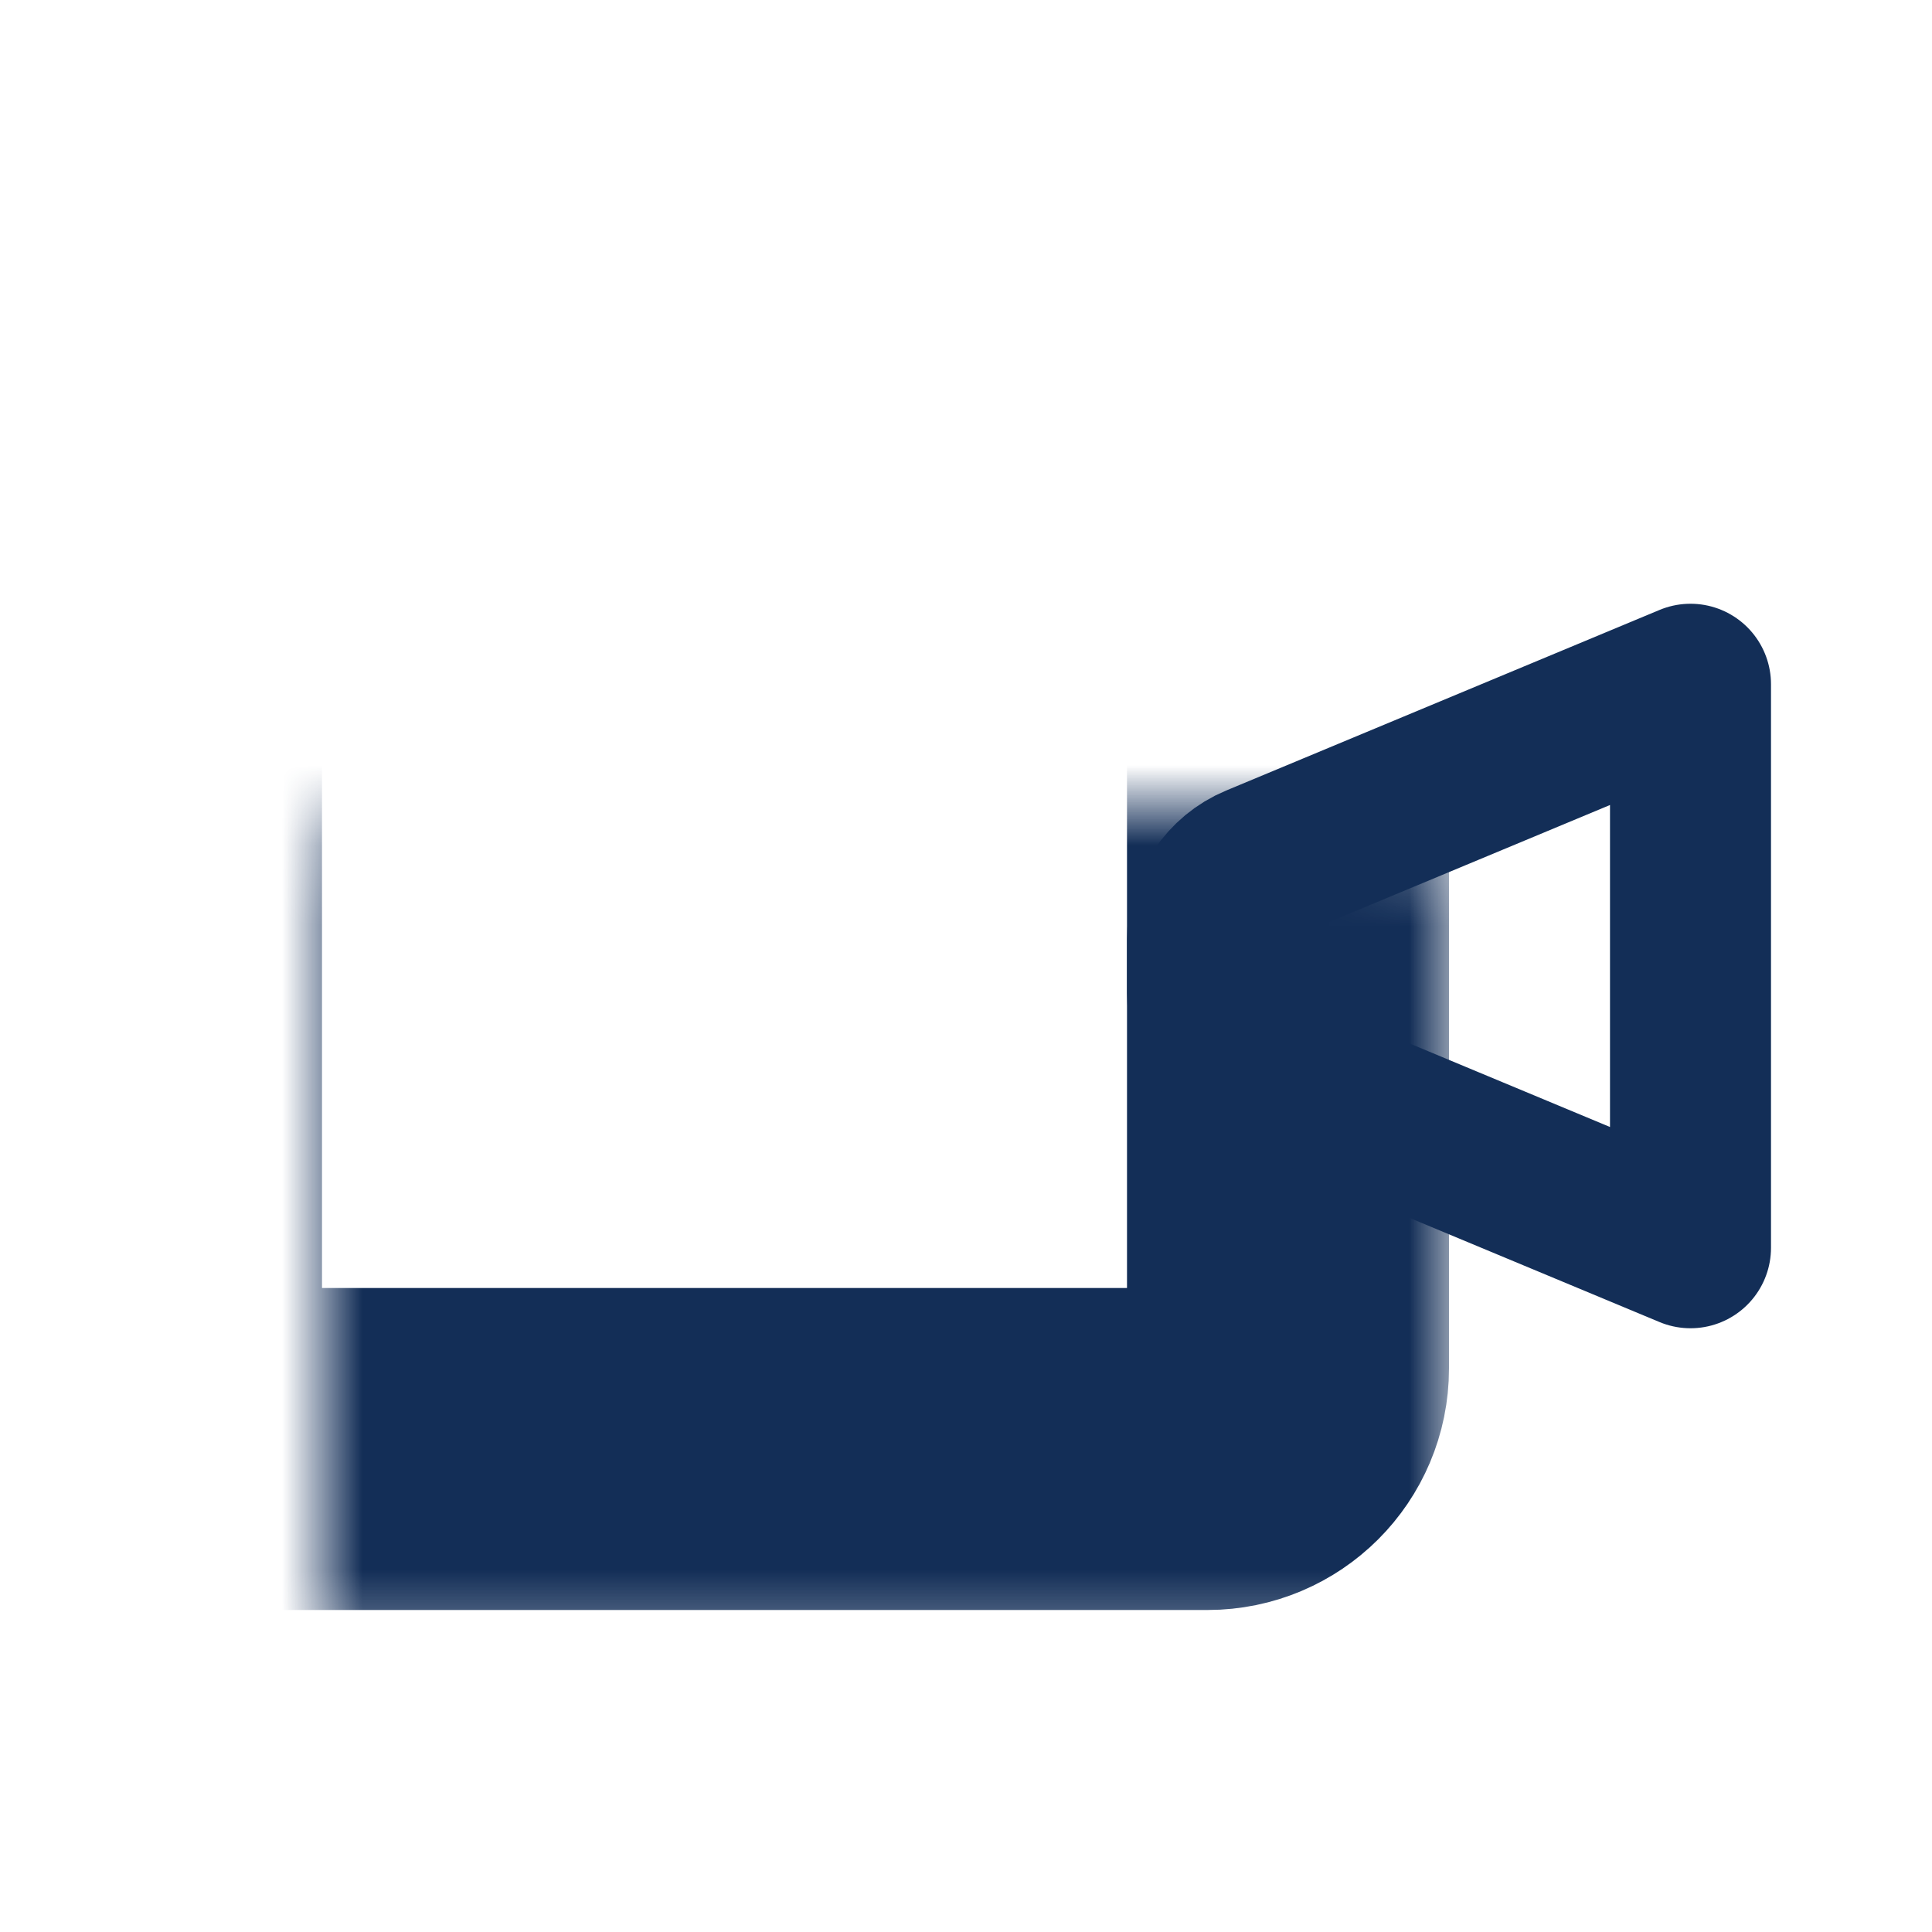
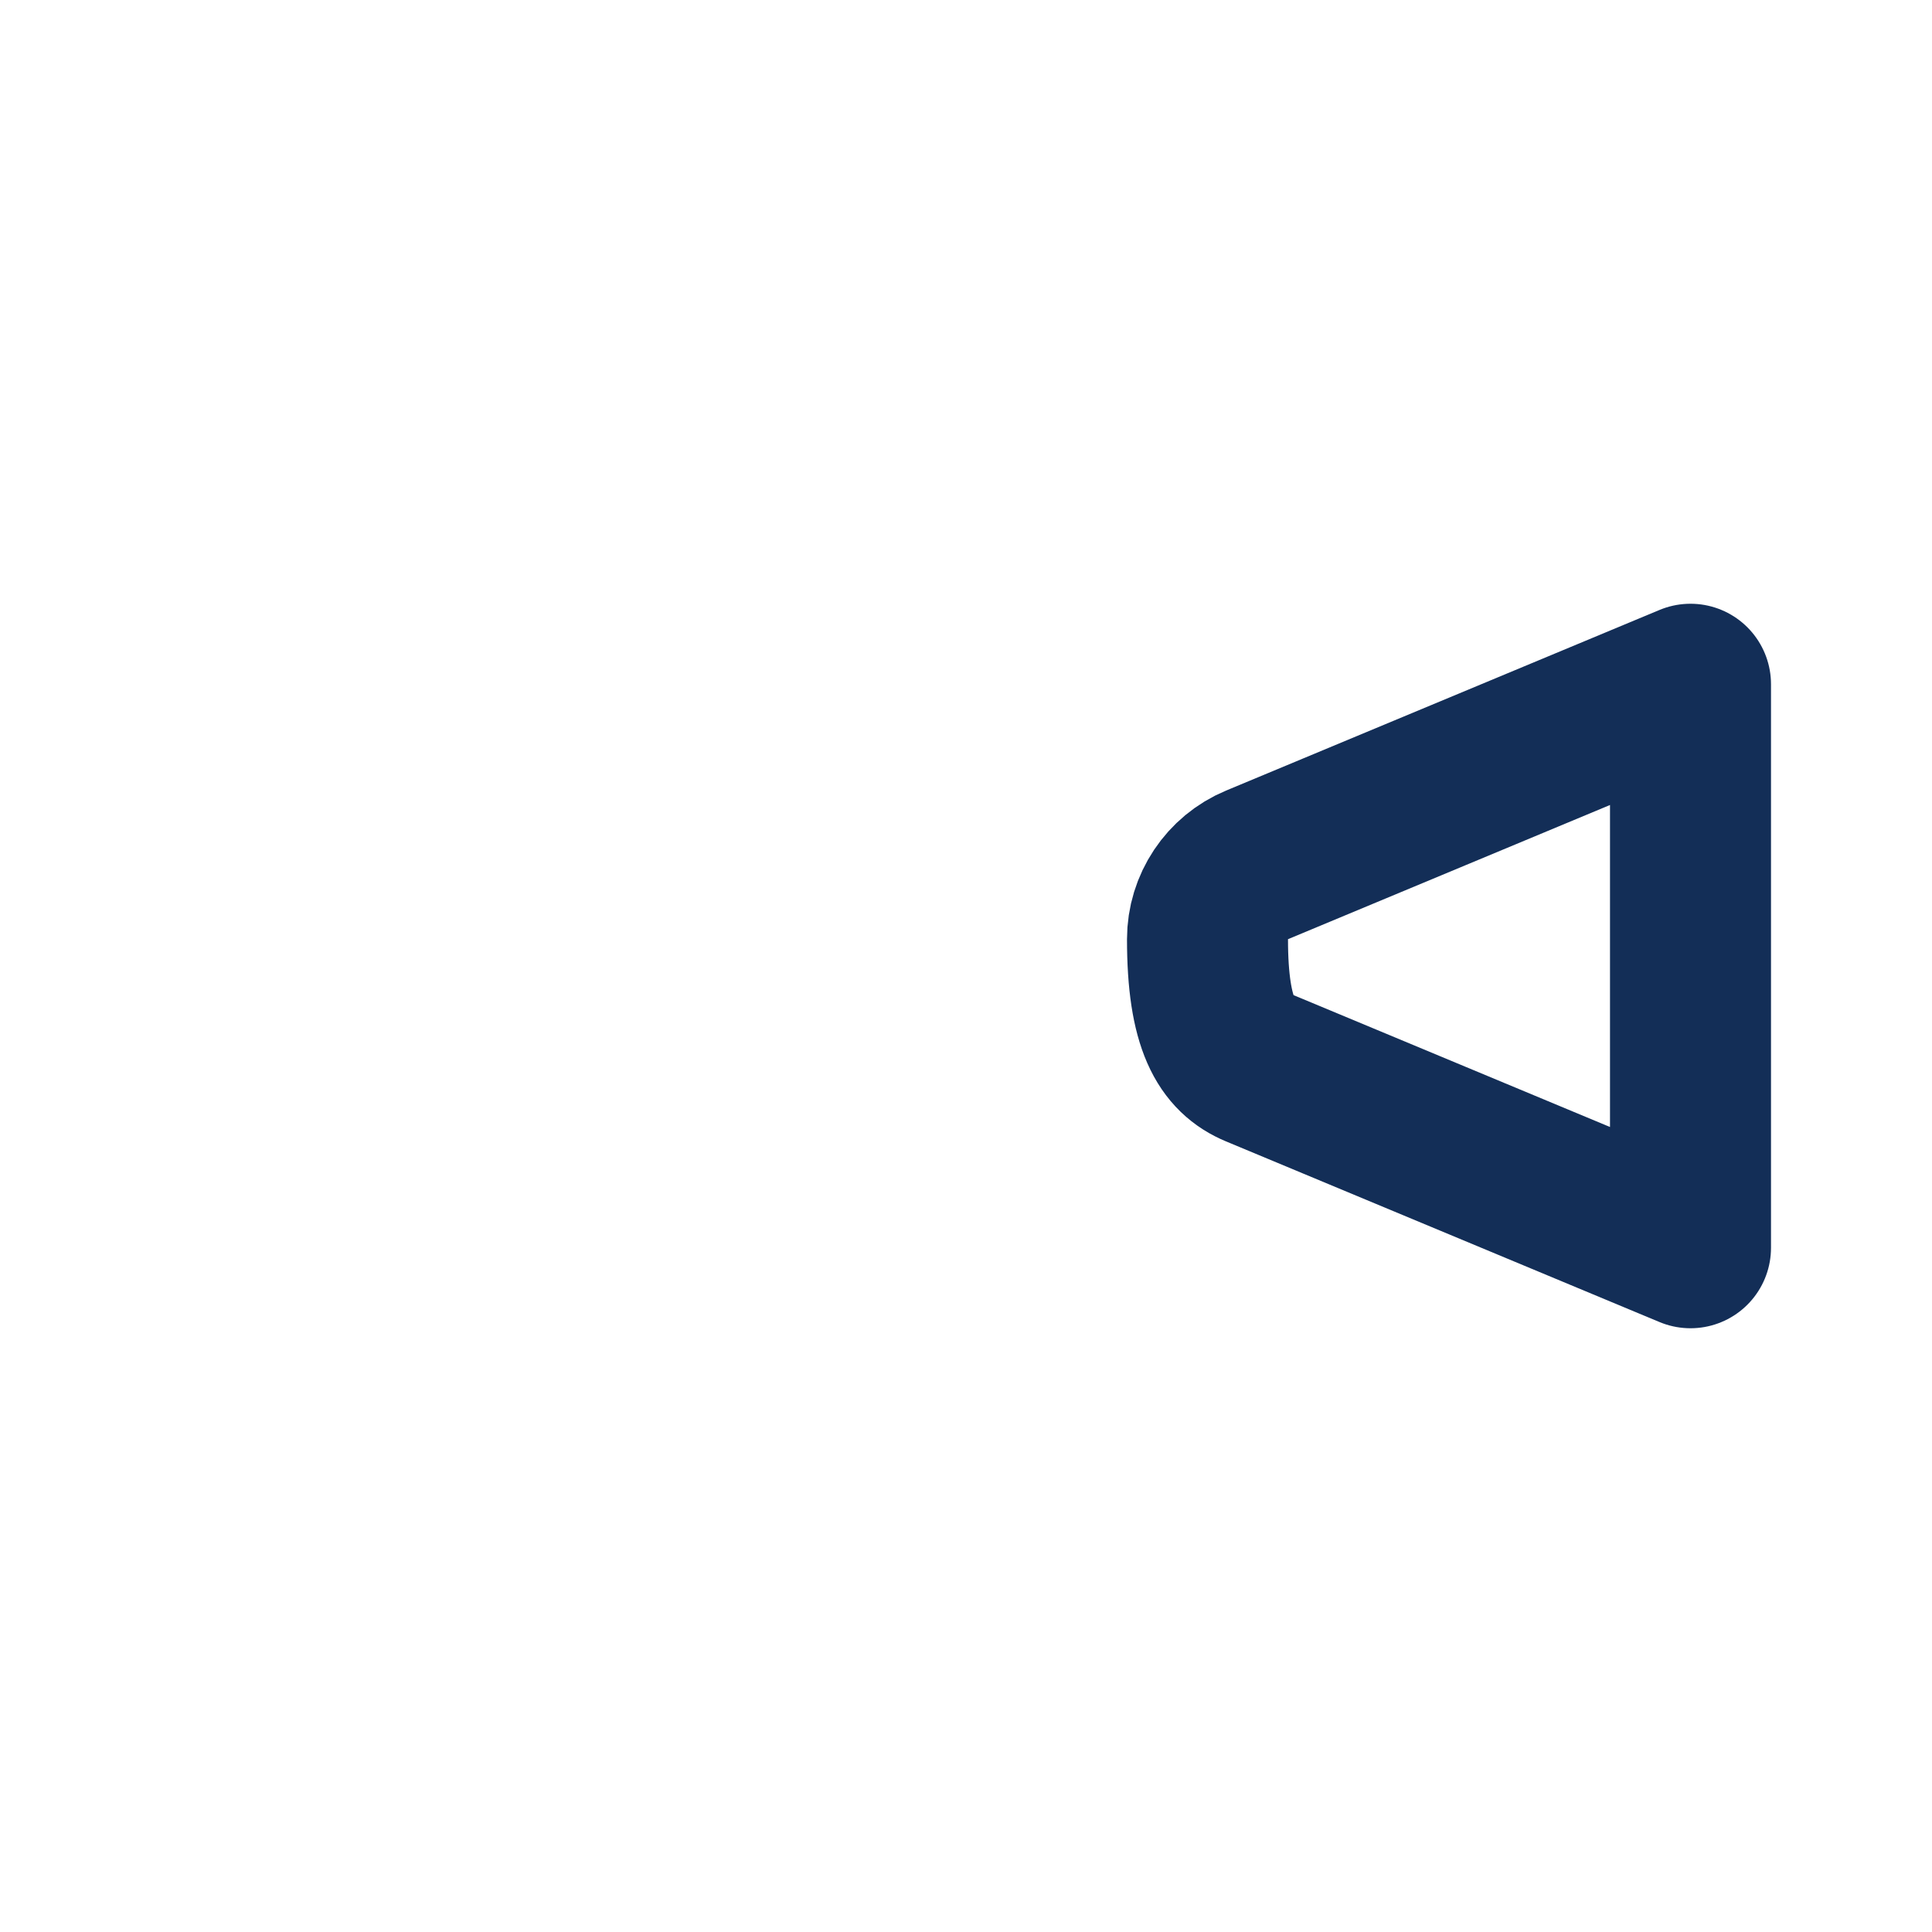
<svg xmlns="http://www.w3.org/2000/svg" width="24" height="24" viewBox="0 0 24 24" fill="none">
  <mask id="path-1-inside-1_12029_20601" fill="white">
    <rect x="2" y="5" width="14" height="13" rx="1" />
  </mask>
-   <rect x="2" y="5" width="14" height="13" rx="1" stroke="#132E57" stroke-width="4" mask="url(#path-1-inside-1_12029_20601)" />
-   <path d="M21 8.5L15.615 10.744C15.243 10.899 15 11.263 15 11.667V12.333C15 12.737 15.243 13.101 15.615 13.256L21 15.5V8.5Z" stroke="#132E57" stroke-width="2" stroke-linejoin="round" />
+   <path d="M21 8.5L15.615 10.744C15.243 10.899 15 11.263 15 11.667C15 12.737 15.243 13.101 15.615 13.256L21 15.5V8.5Z" stroke="#132E57" stroke-width="2" stroke-linejoin="round" />
</svg>